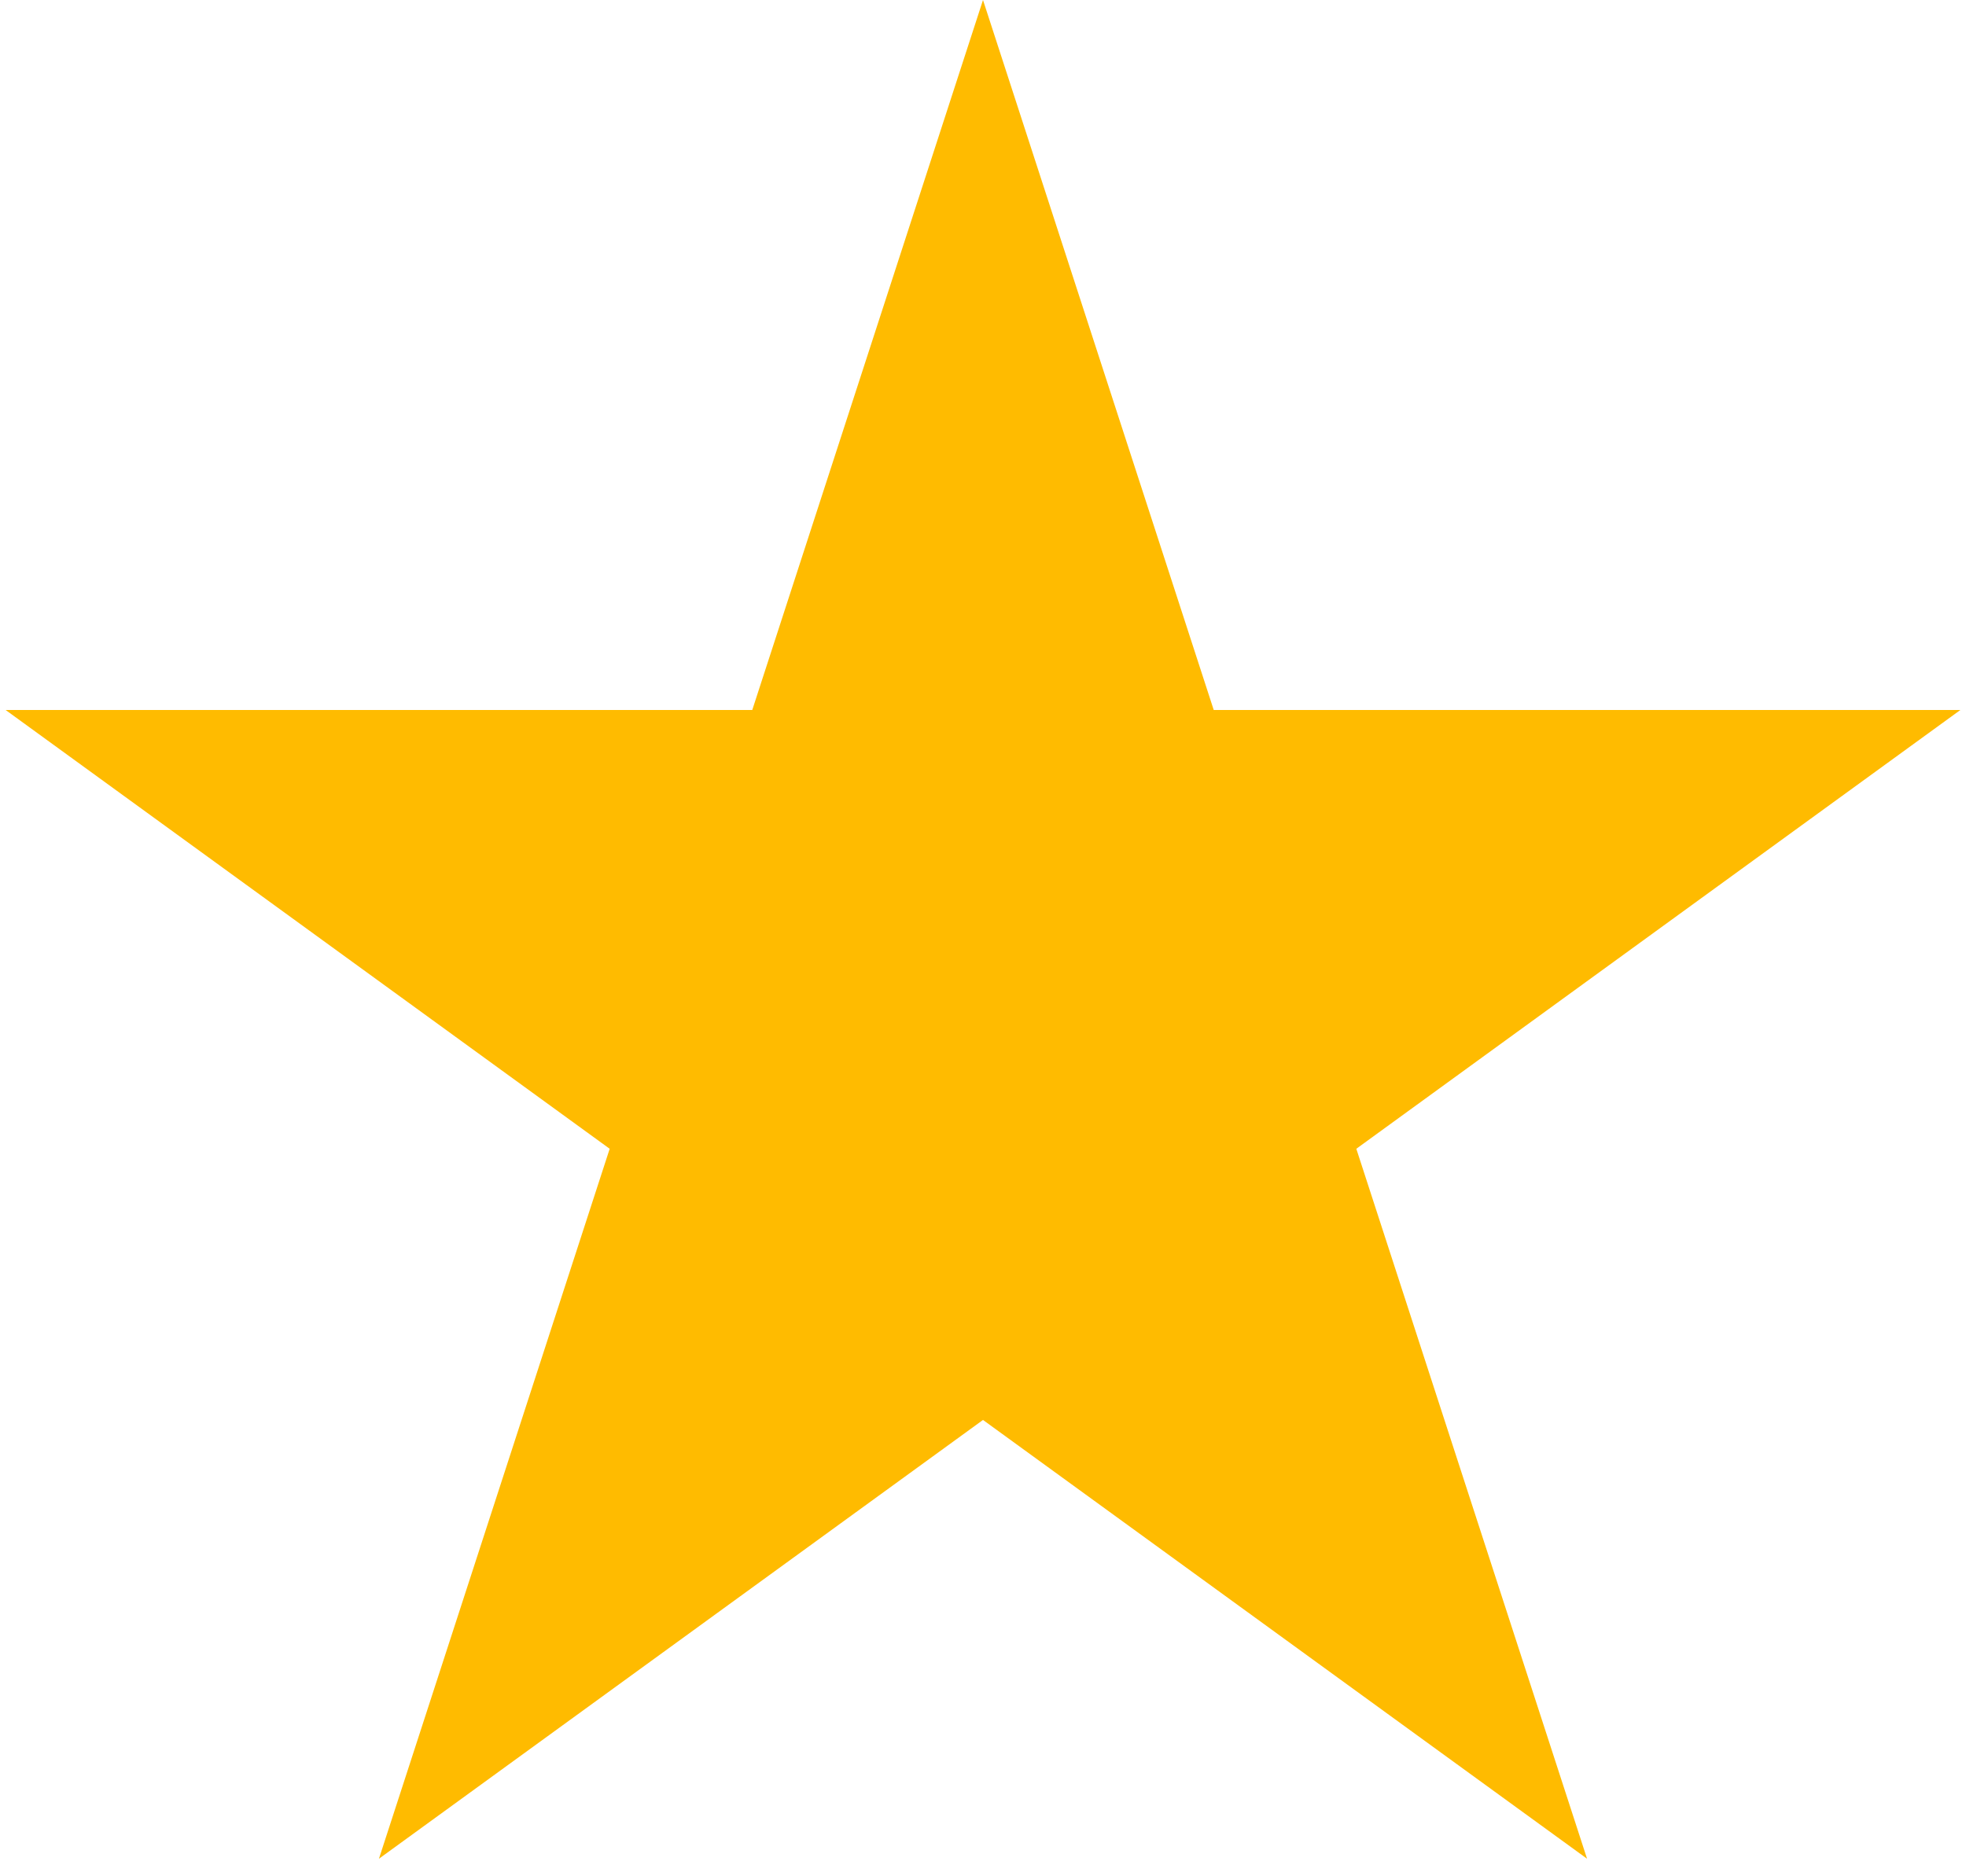
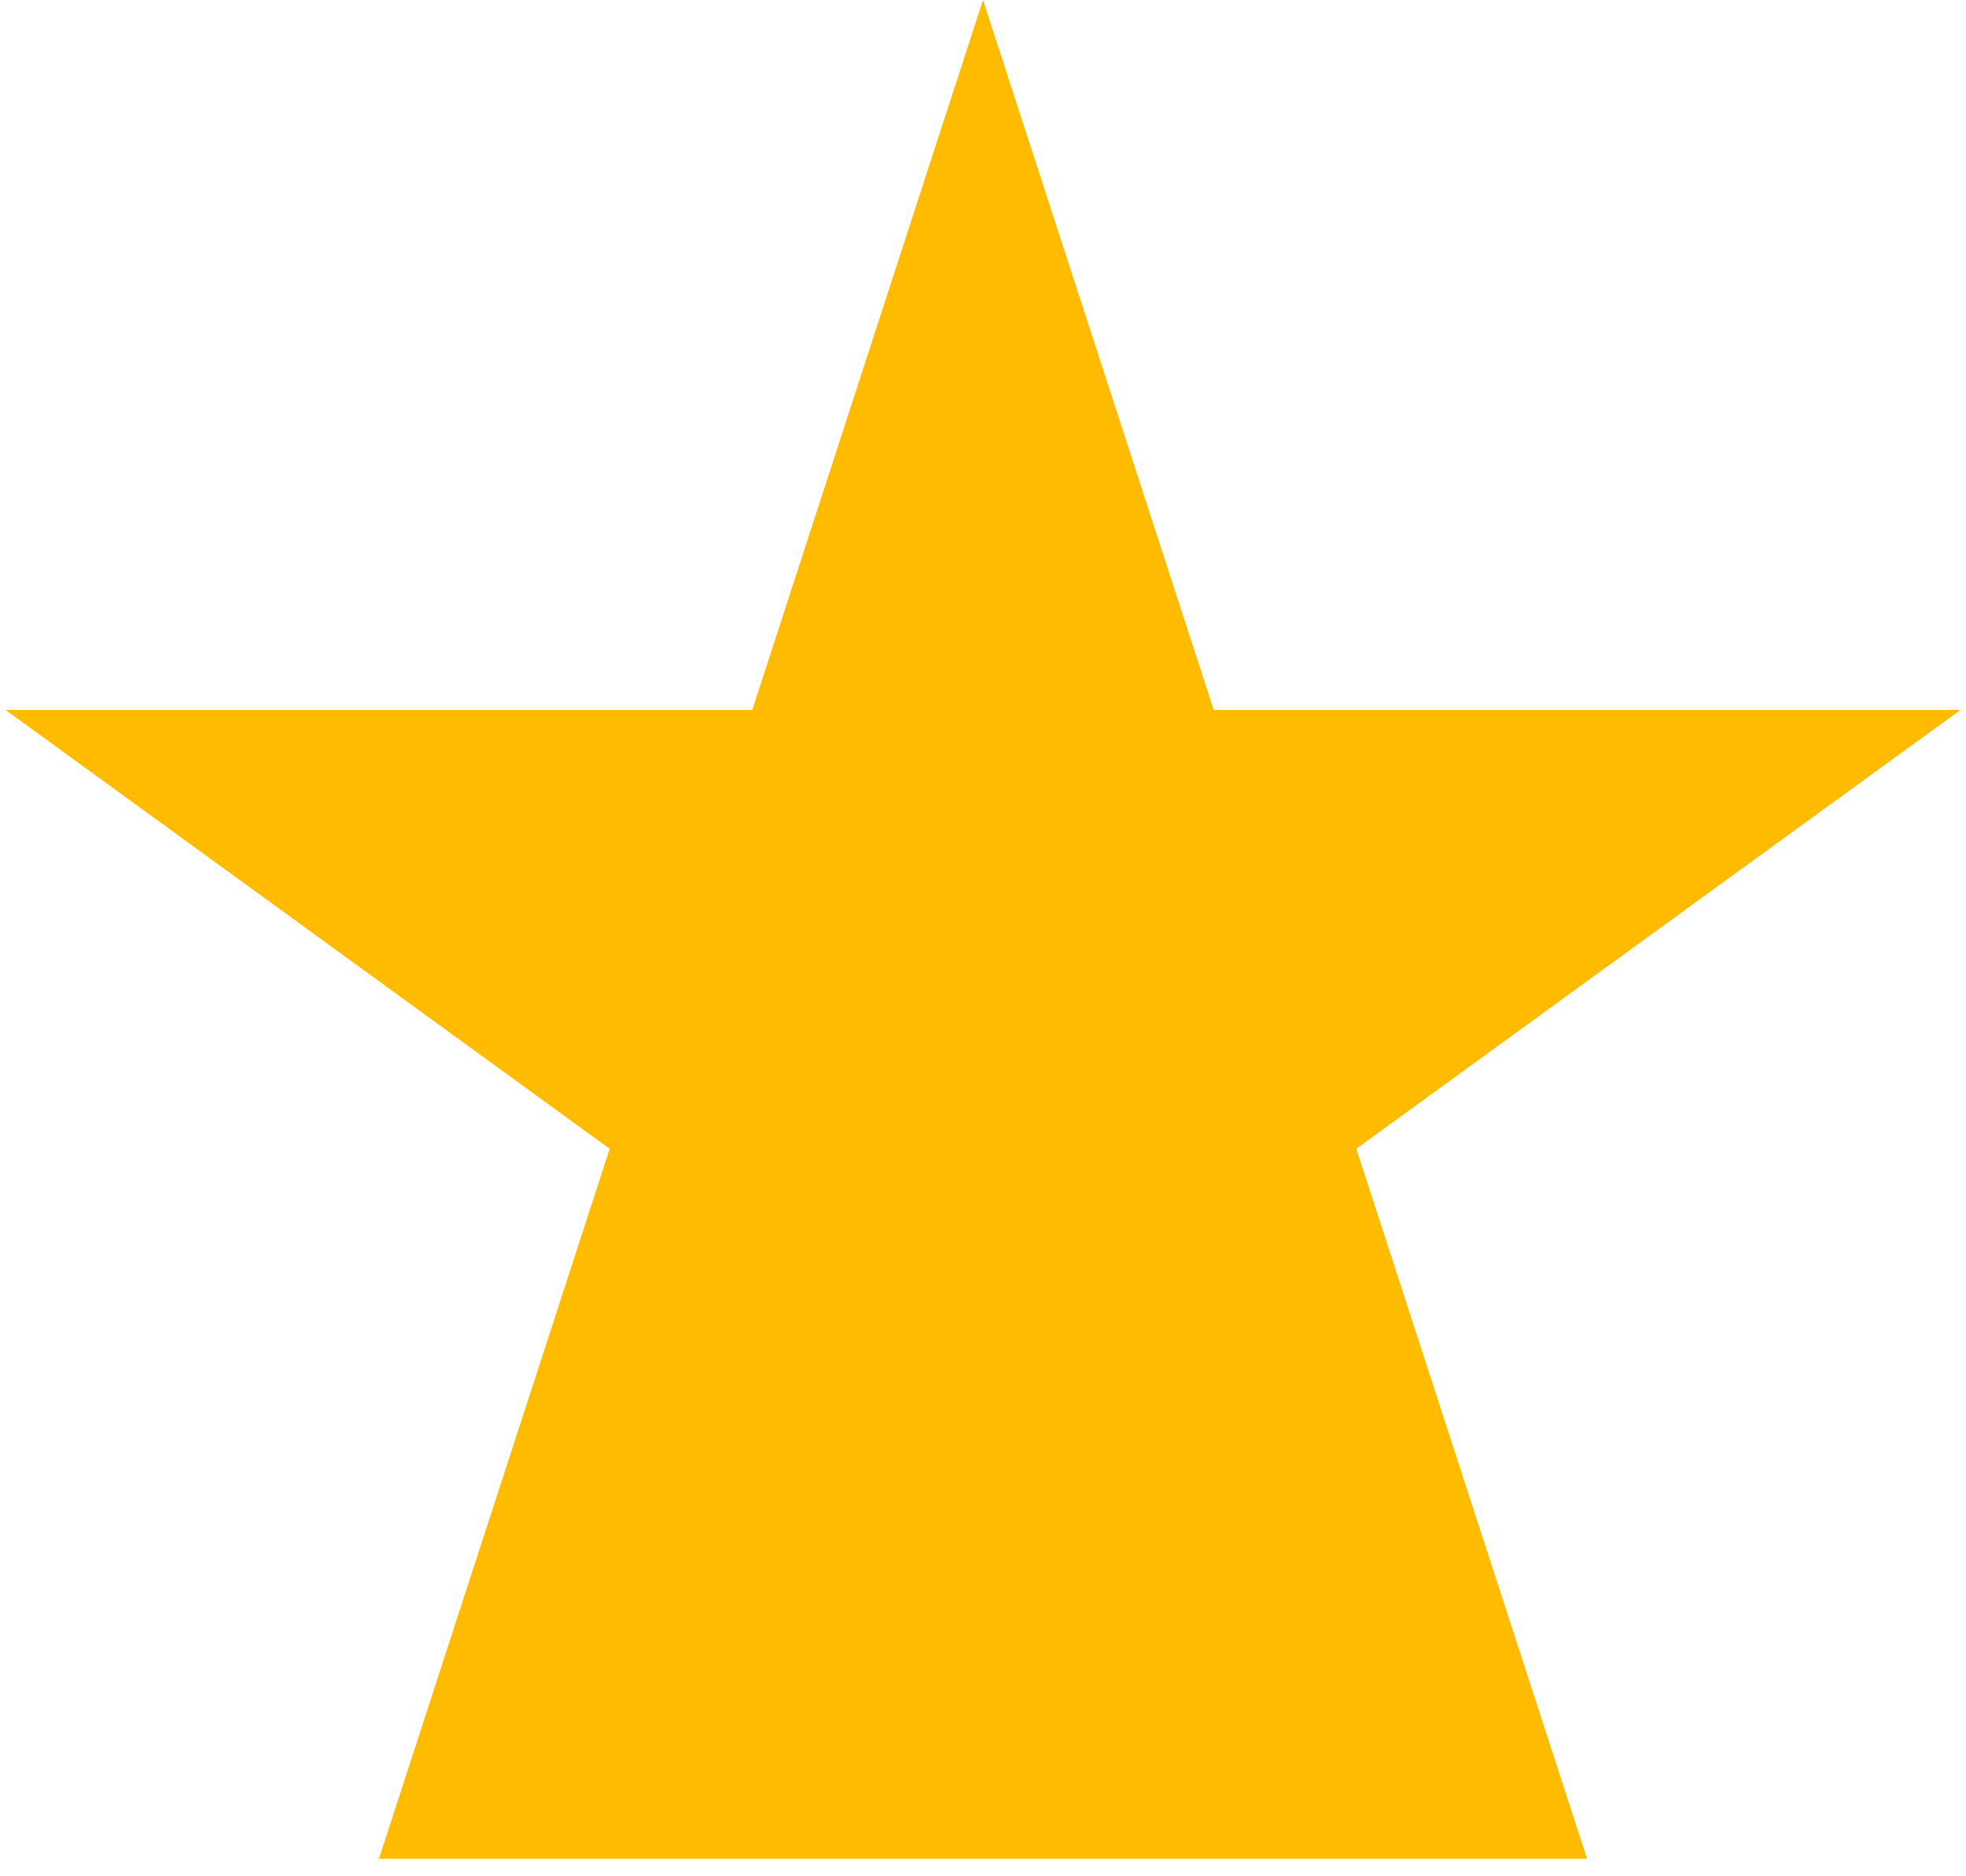
<svg xmlns="http://www.w3.org/2000/svg" width="44" height="42" viewBox="0 0 44 42" fill="none">
-   <path d="M22 0L27.164 15.893H43.874L30.355 25.715L35.519 41.607L22 31.785L8.481 41.607L13.645 25.715L0.126 15.893H16.836L22 0Z" fill="#FFBB00" />
+   <path d="M22 0L27.164 15.893H43.874L30.355 25.715L35.519 41.607L8.481 41.607L13.645 25.715L0.126 15.893H16.836L22 0Z" fill="#FFBB00" />
</svg>